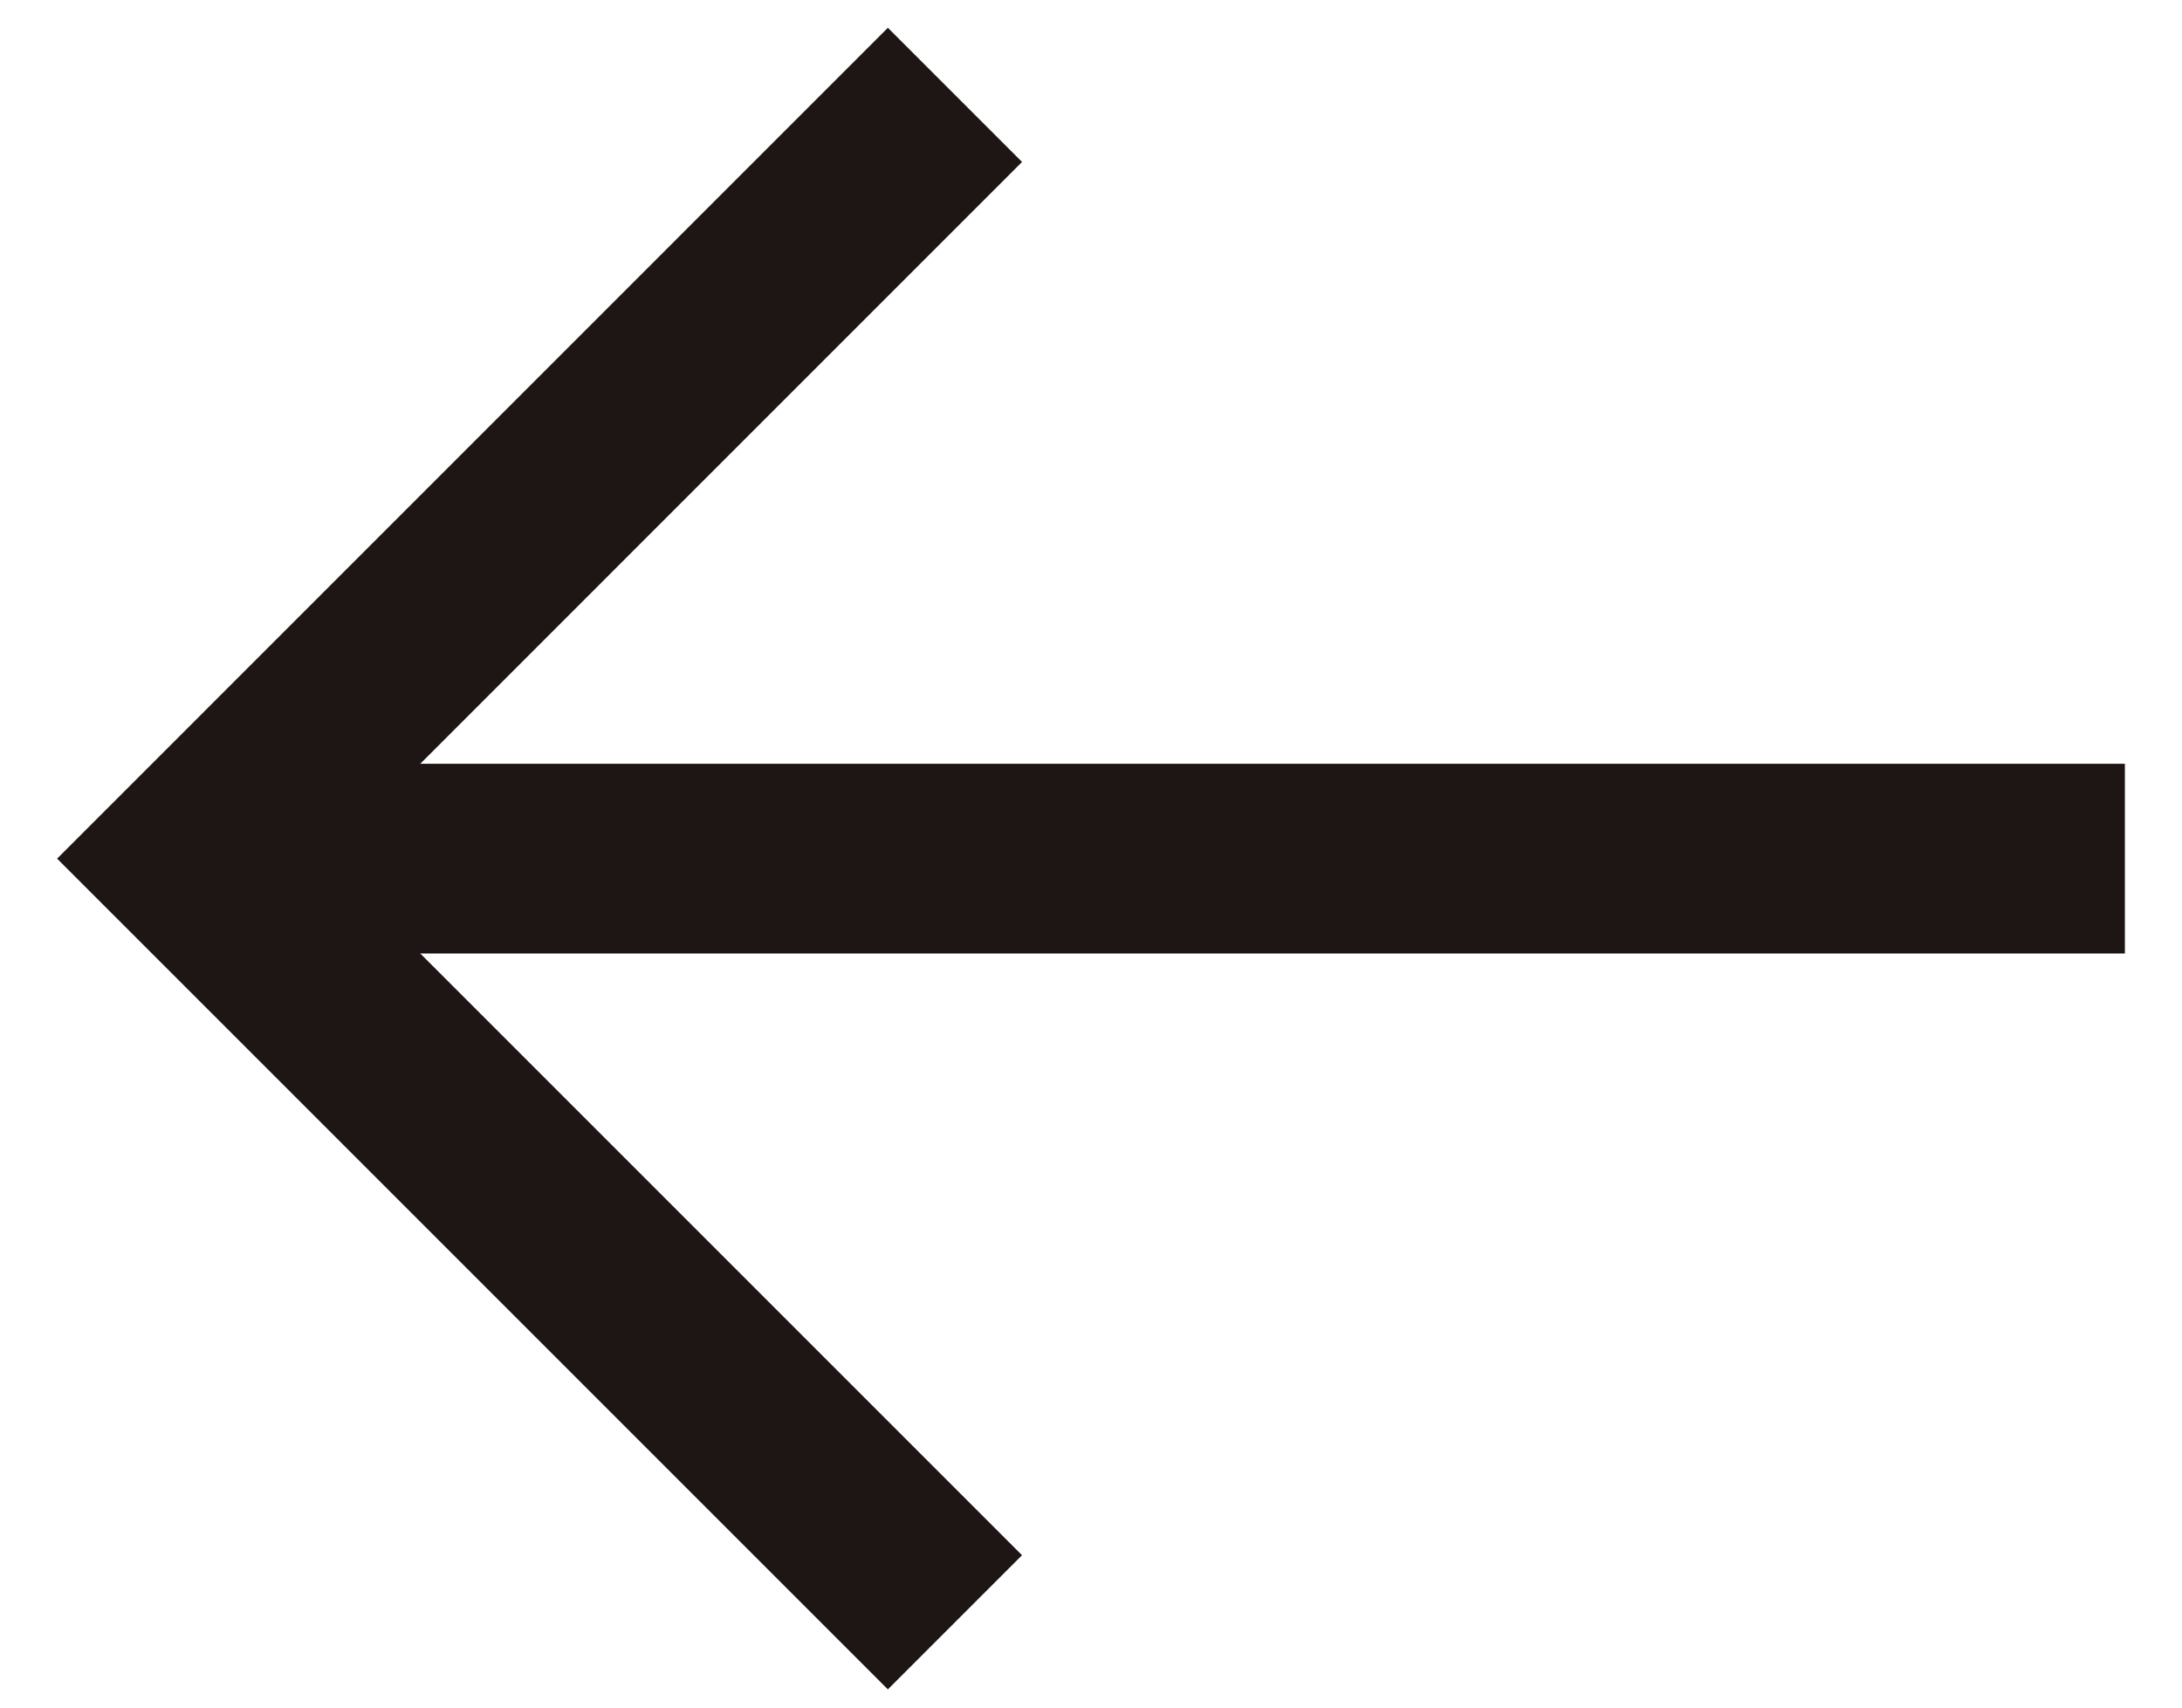
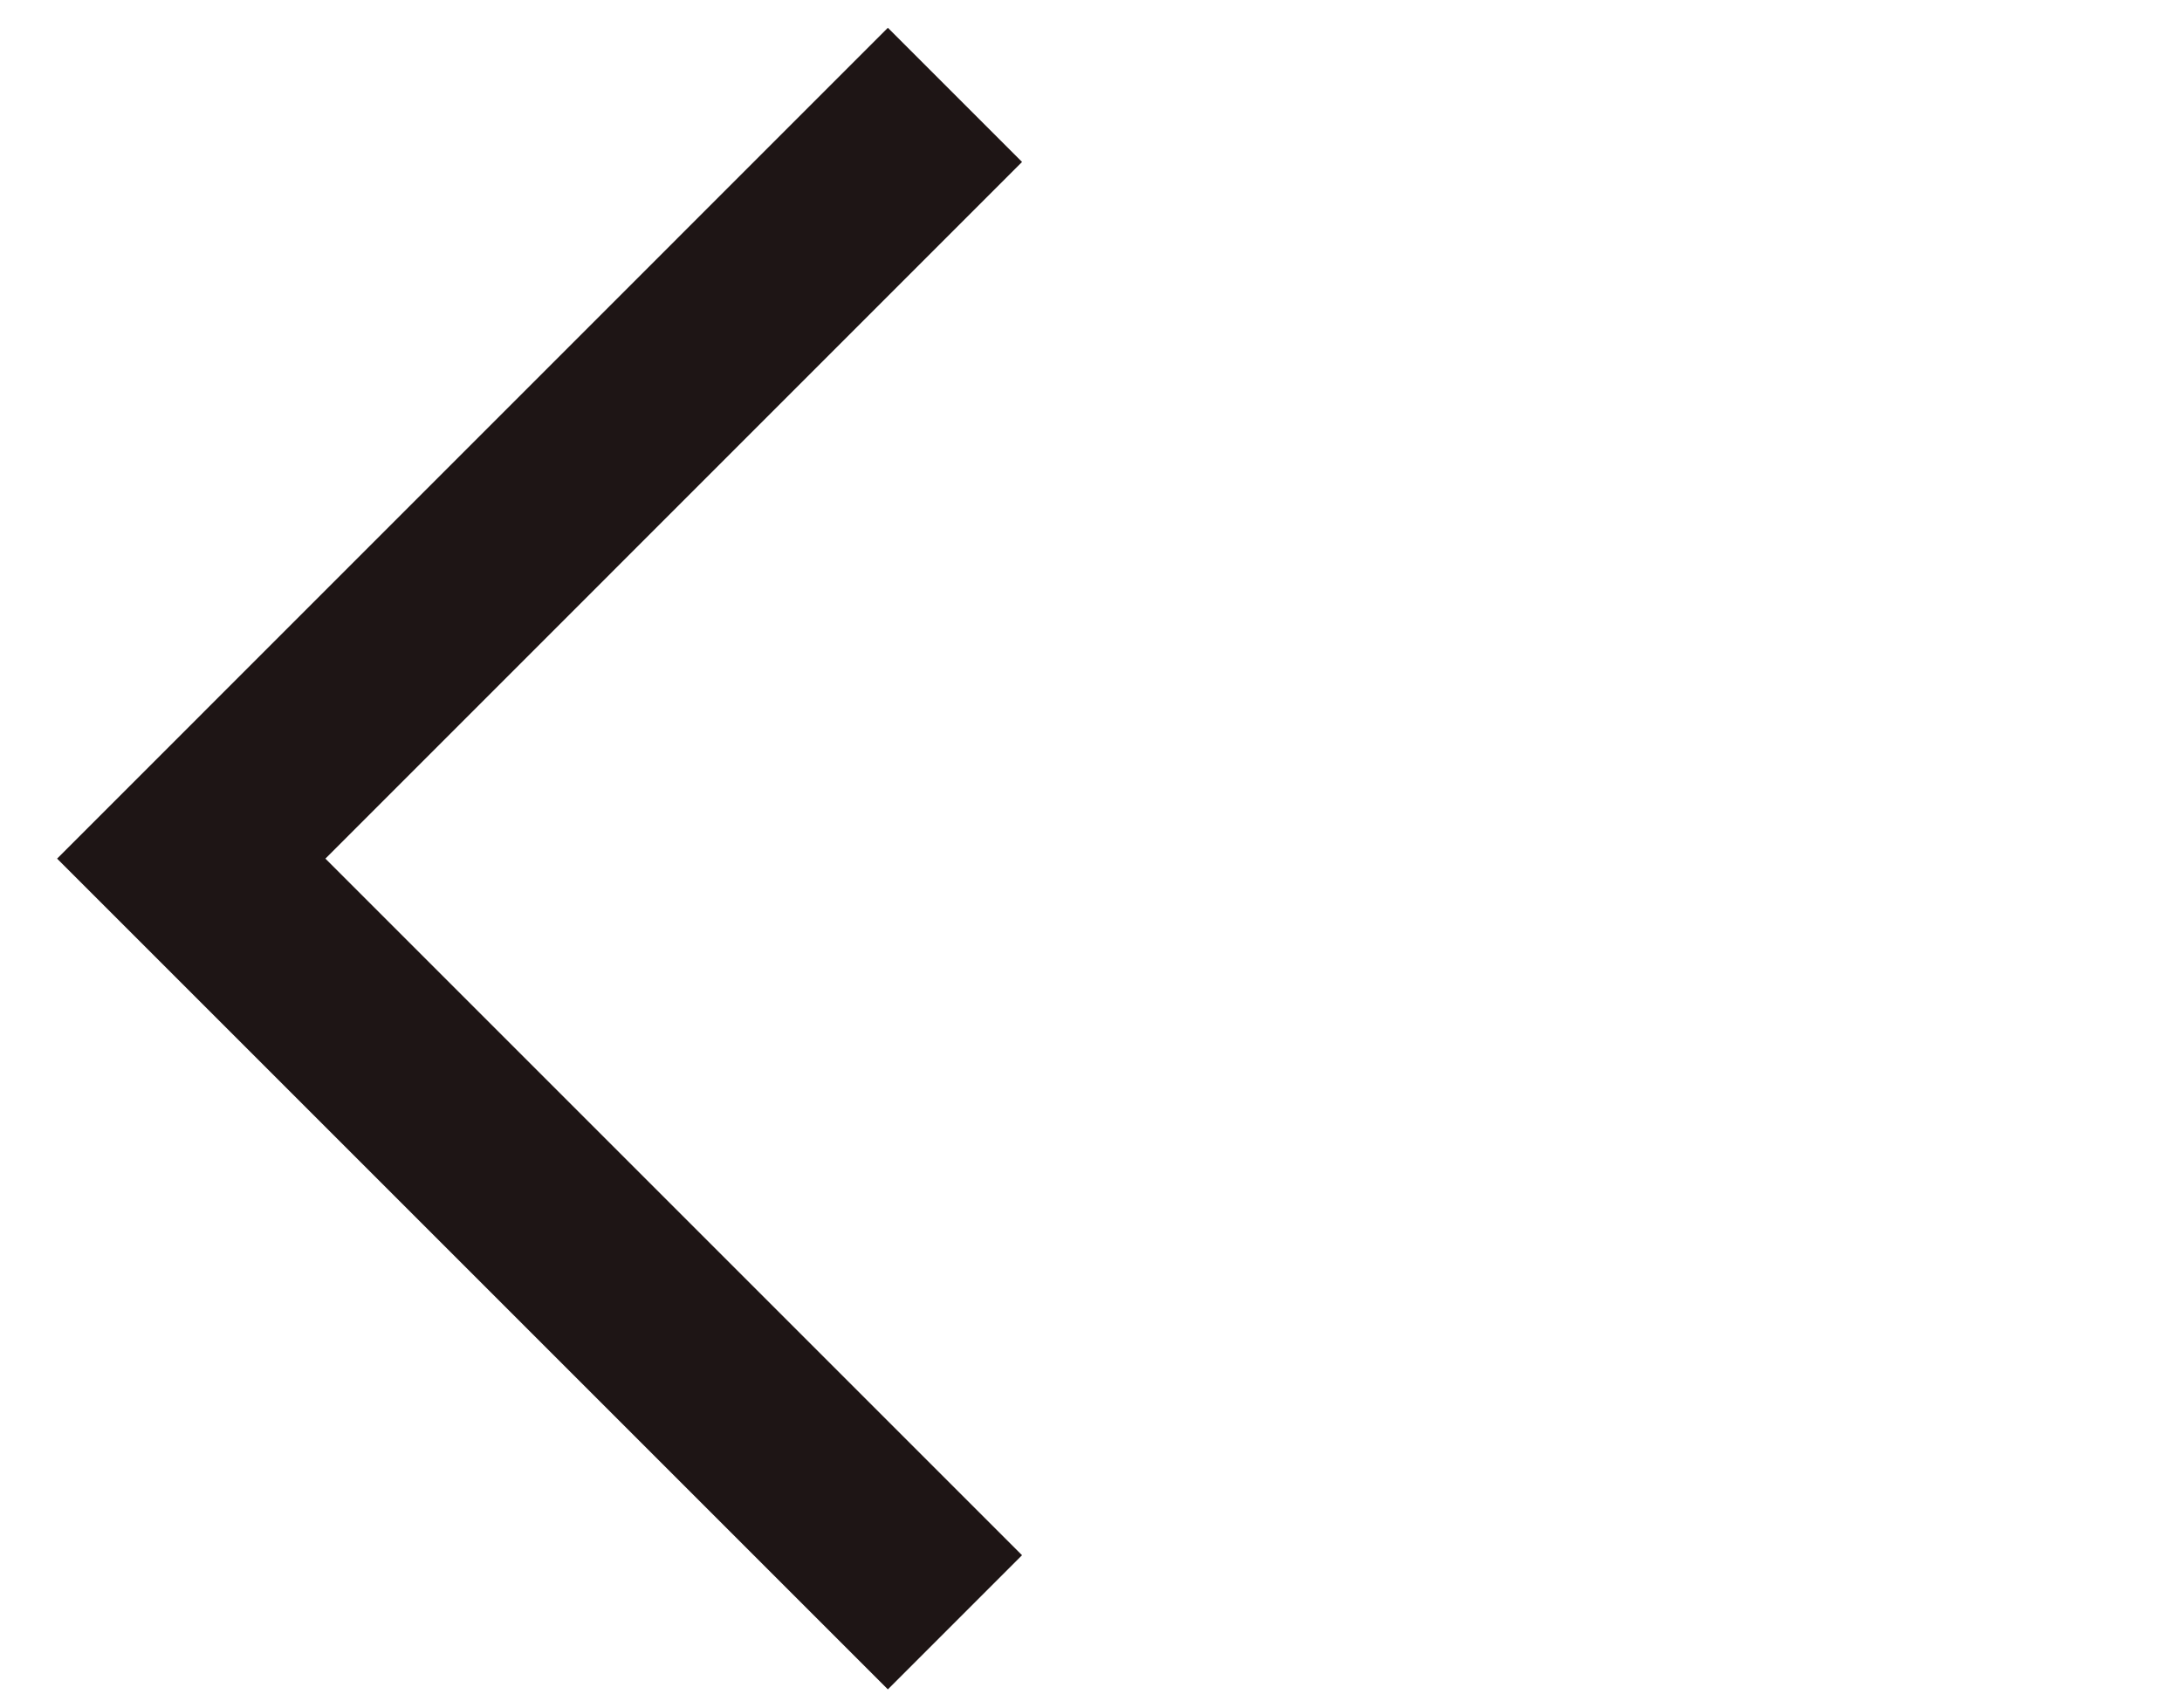
<svg xmlns="http://www.w3.org/2000/svg" width="23" height="18" viewBox="0 0 23 18" fill="none">
  <path d="M10.066 17.101L2.016 9.051L10.066 1" stroke="#1E1515" stroke-width="2" />
-   <path d="M2 9.051L22.398 9.051" stroke="#1E1515" stroke-width="2" />
</svg>